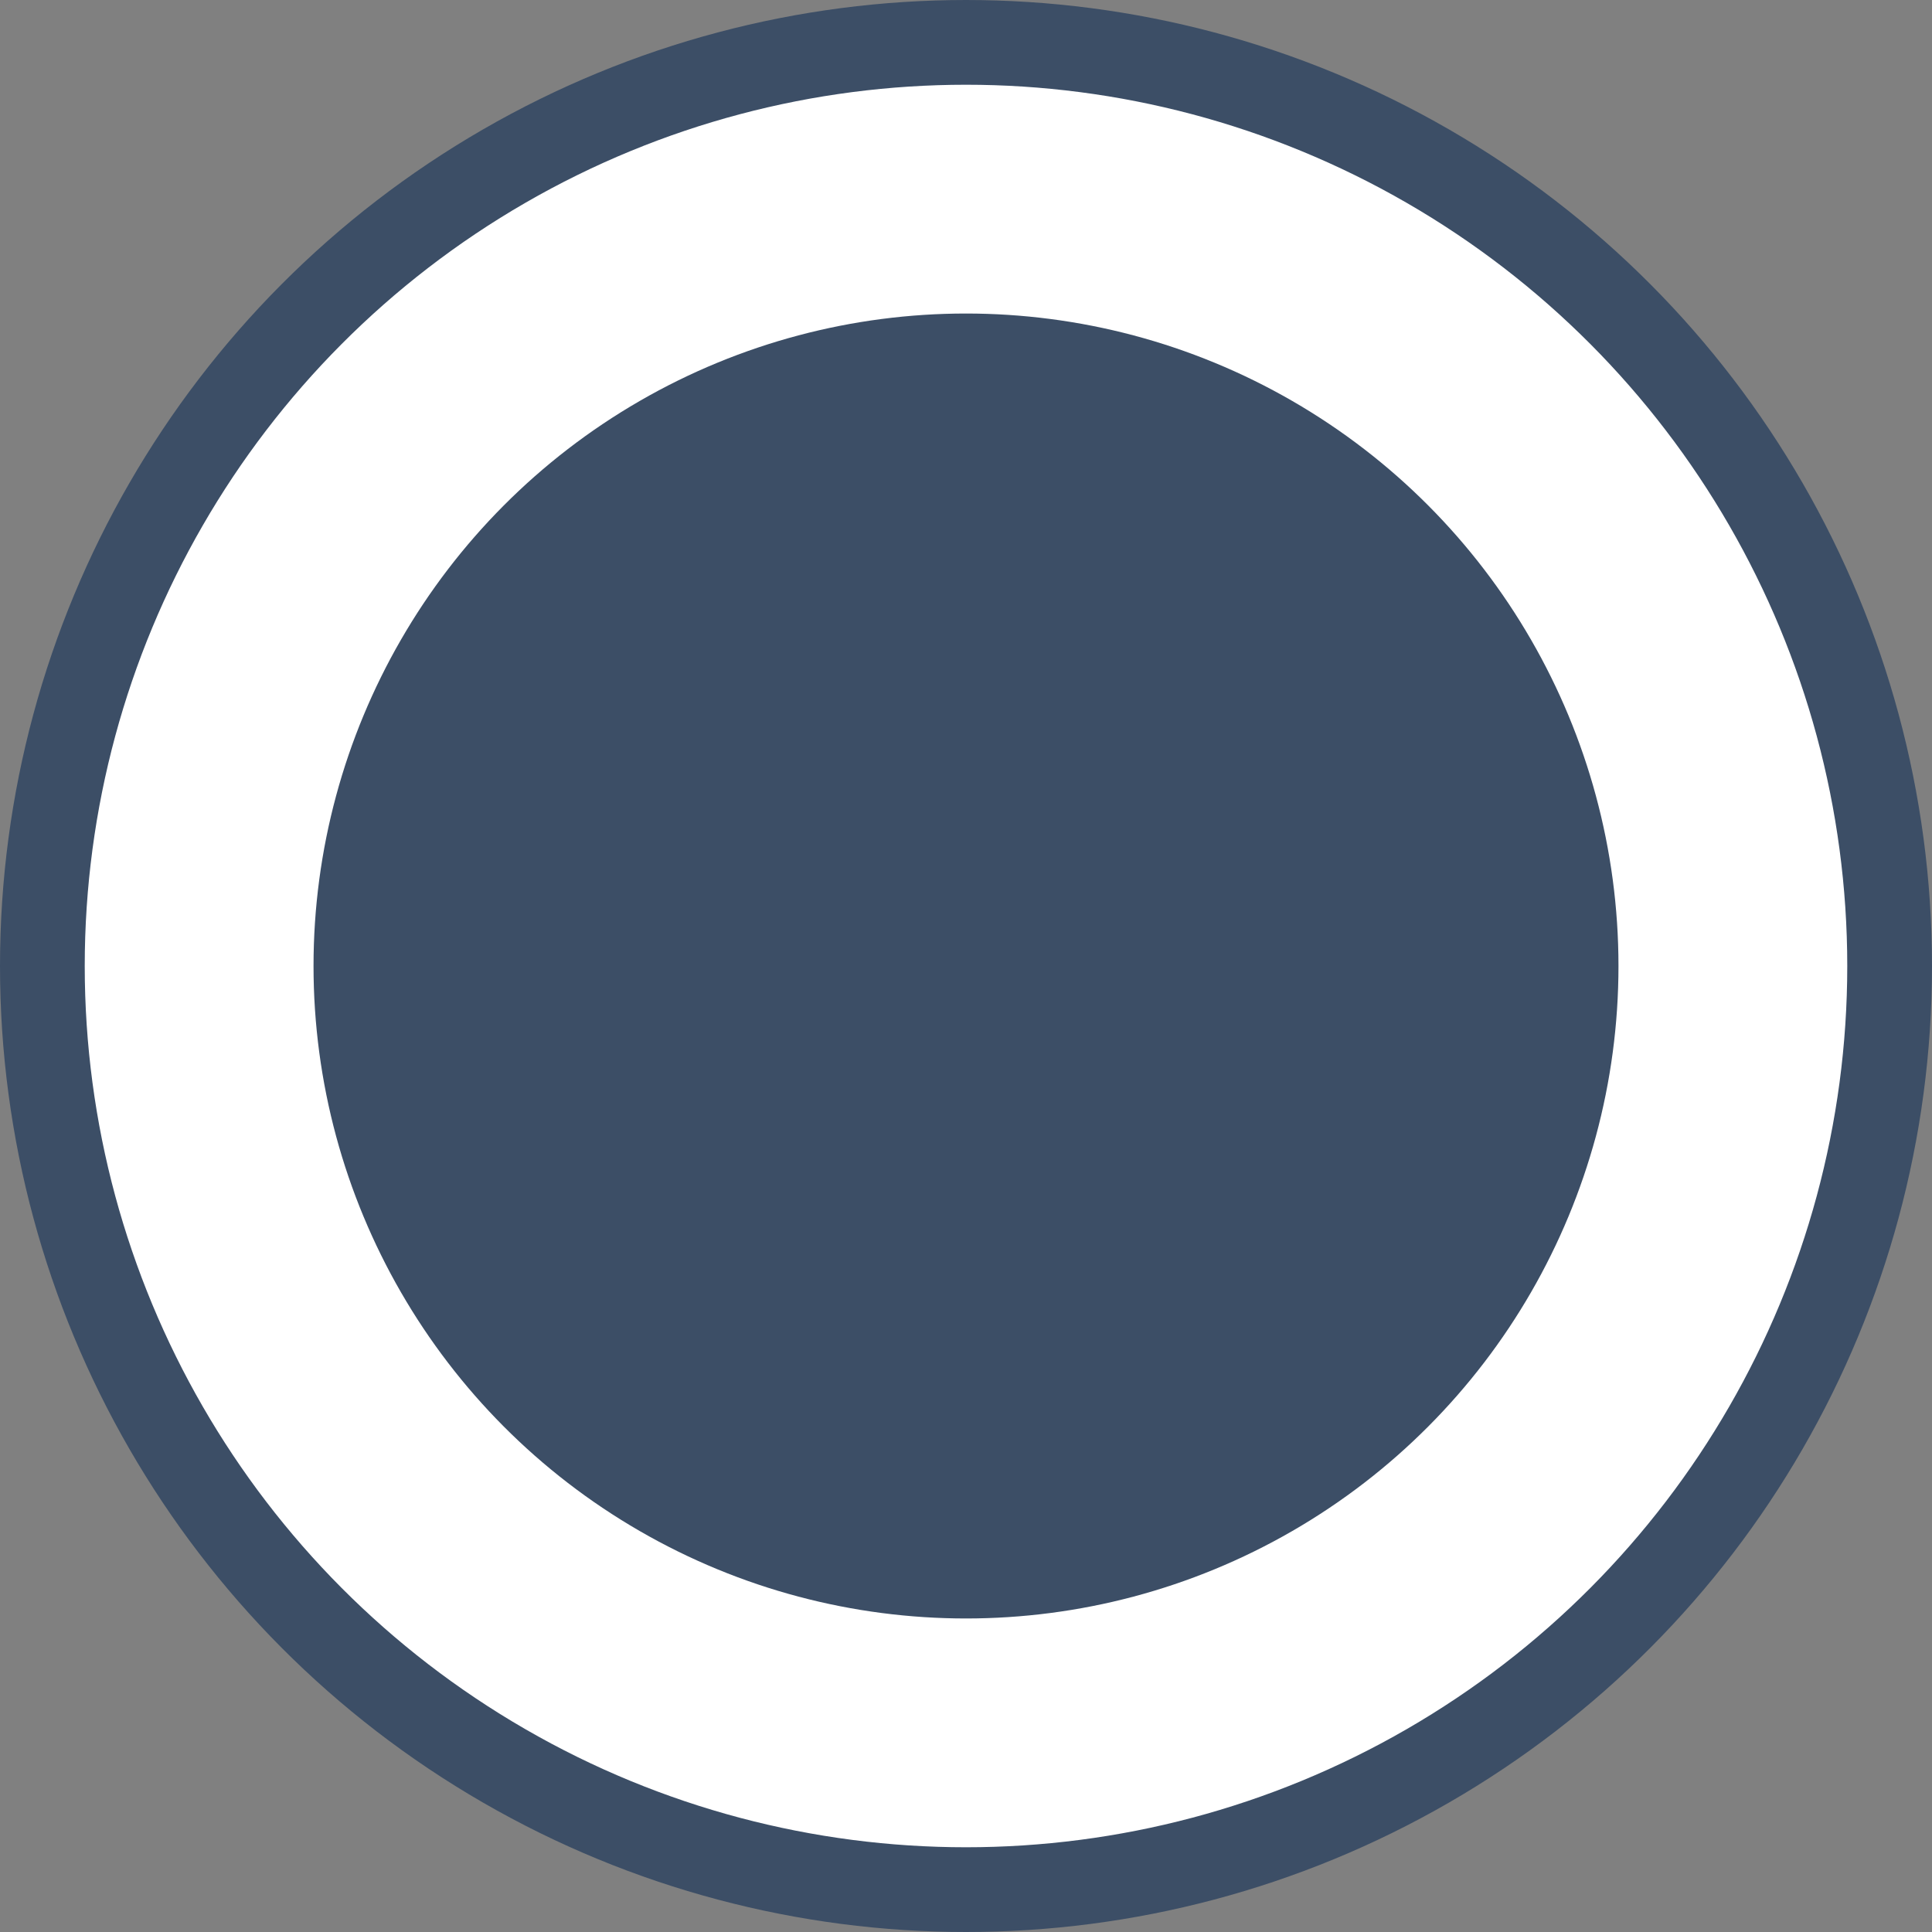
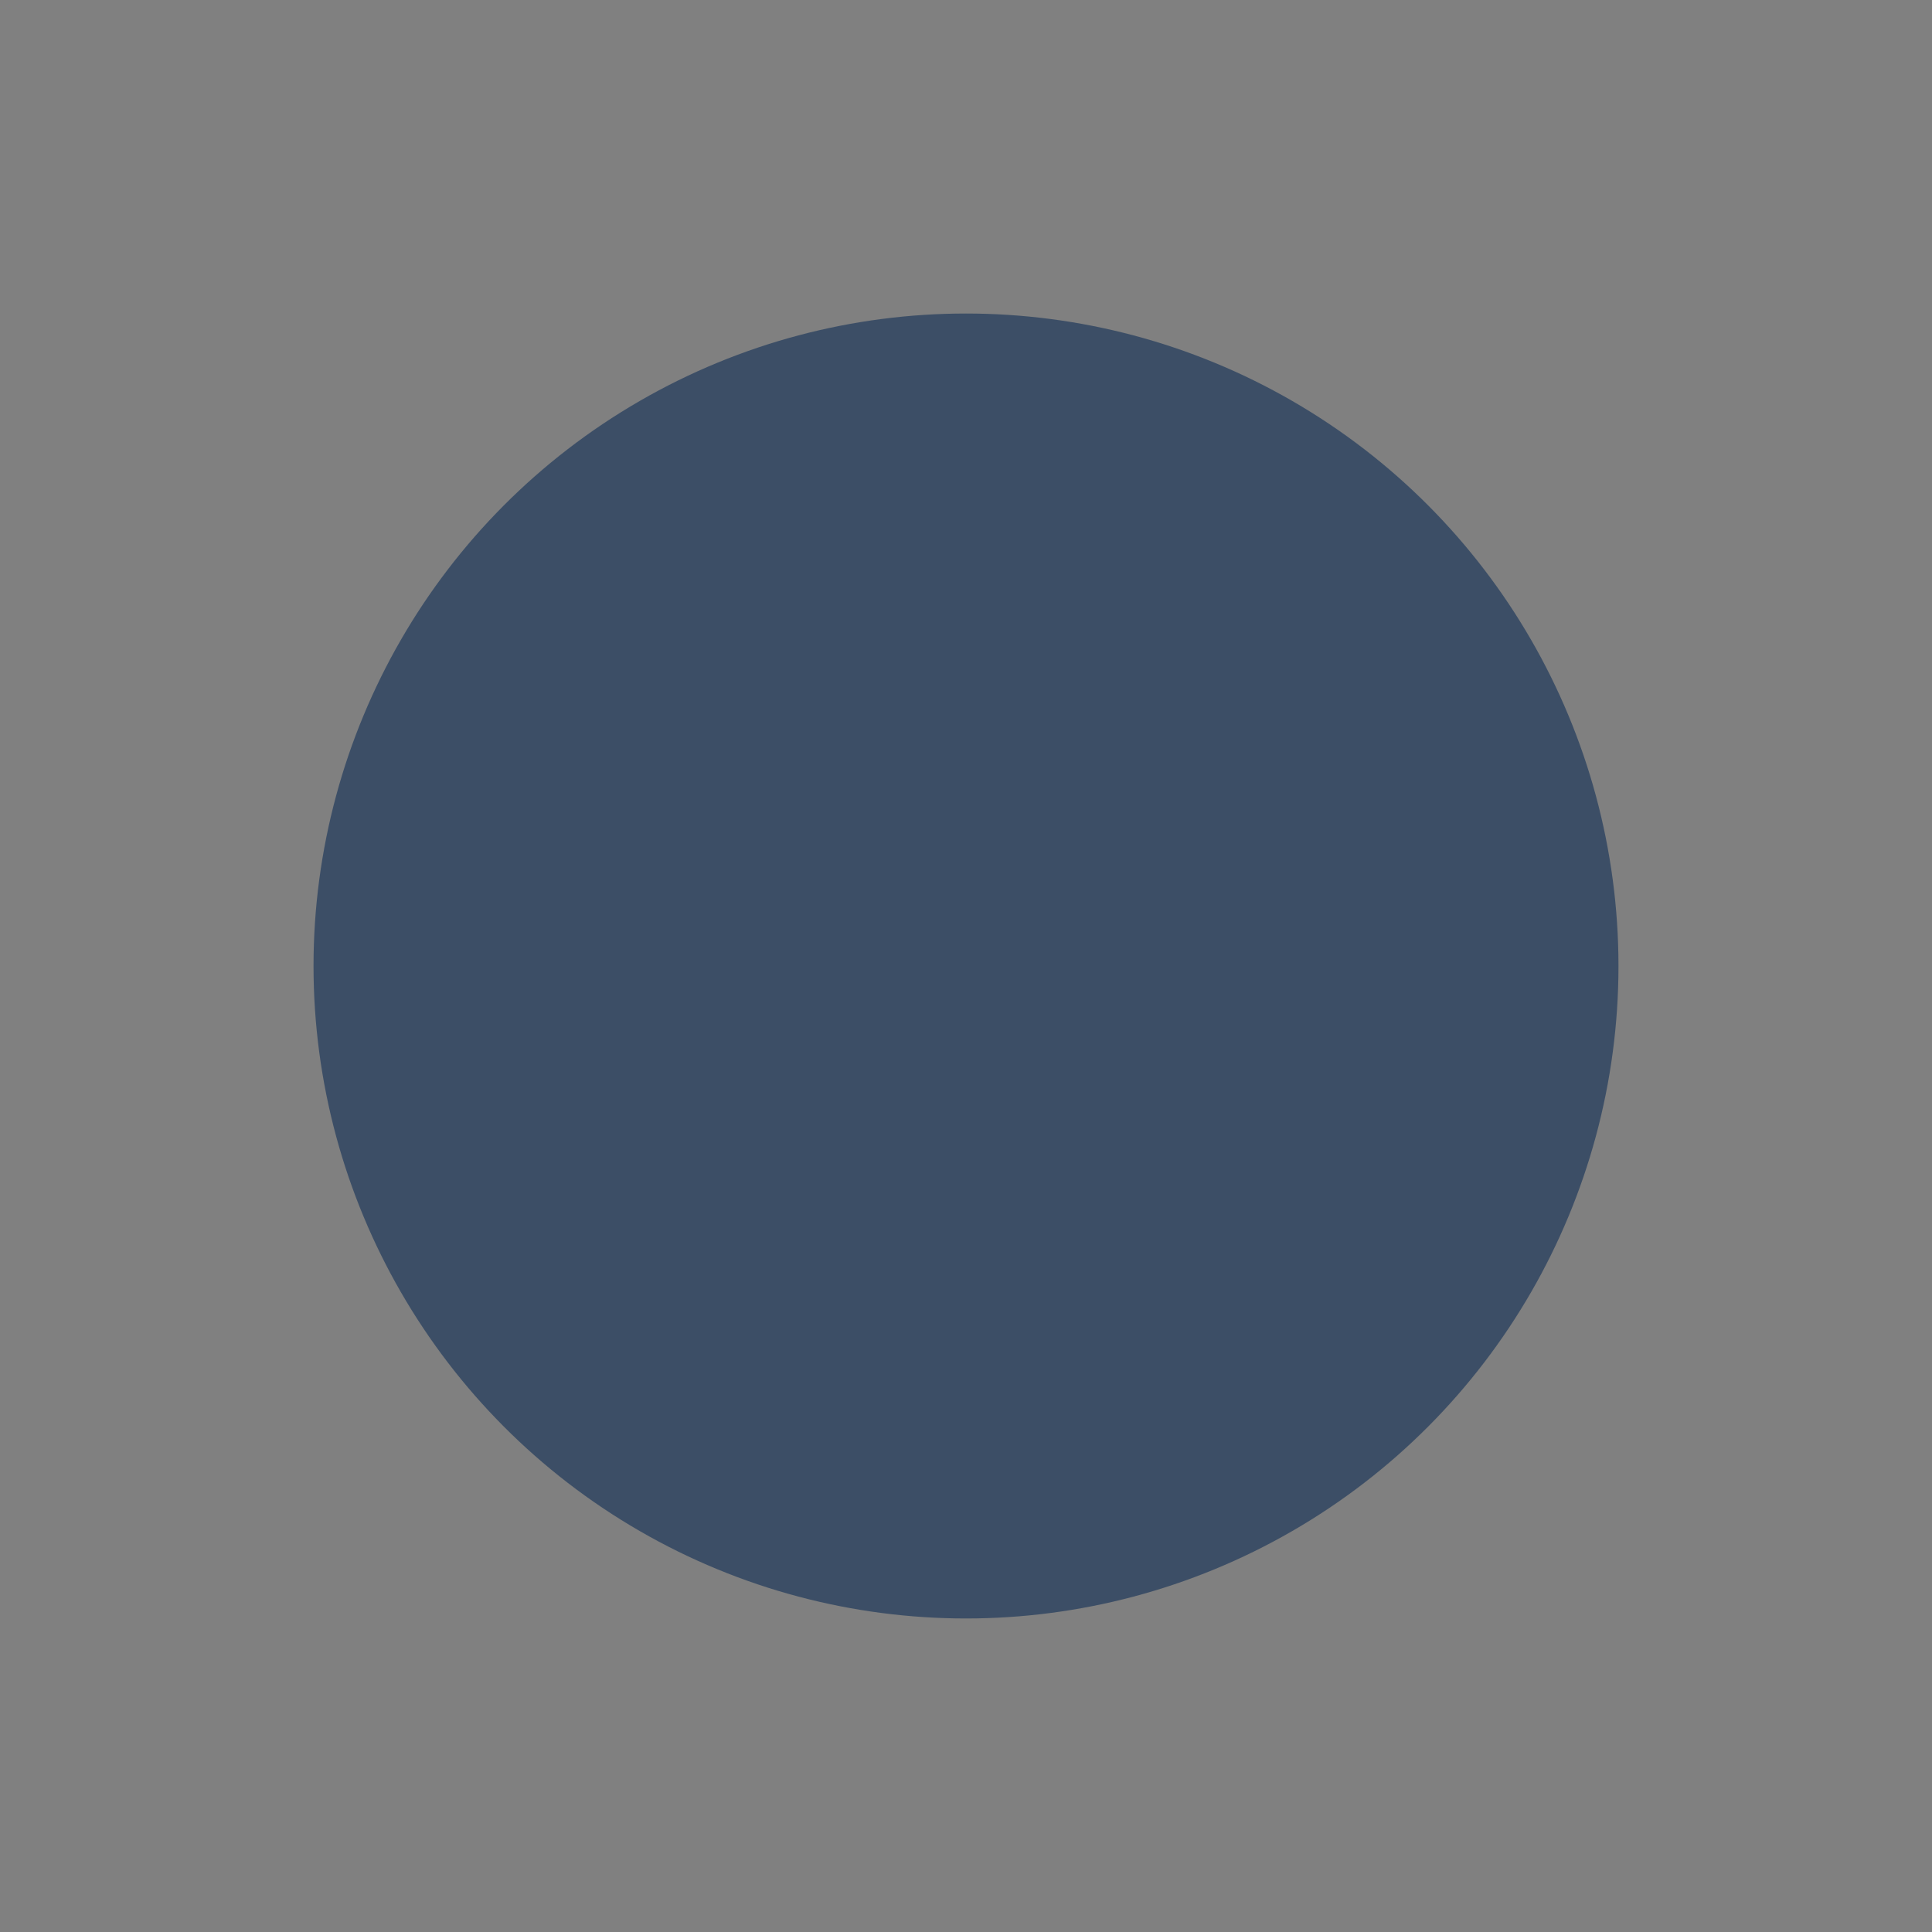
<svg xmlns="http://www.w3.org/2000/svg" version="1.1" id="Capa_1" x="0px" y="0px" viewBox="0 0 22.8 22.8" style="enable-background:new 0 0 22.8 22.8;" xml:space="preserve">
  <rect x="0" y="0" width="22.8" height="22.8" fill="#808080" stroke="none" />
  <style type="text/css">
	.st0{fill:#FFFFFF;stroke:#3C4E66;stroke-miterlimit:10;}
	.st1{fill:#3C4E66;}
</style>
-   <circle class="st0" cx="11.4" cy="11.4" r="10.9" />
  <circle class="st1" cx="11.4" cy="11.4" r="7.7" />
</svg>